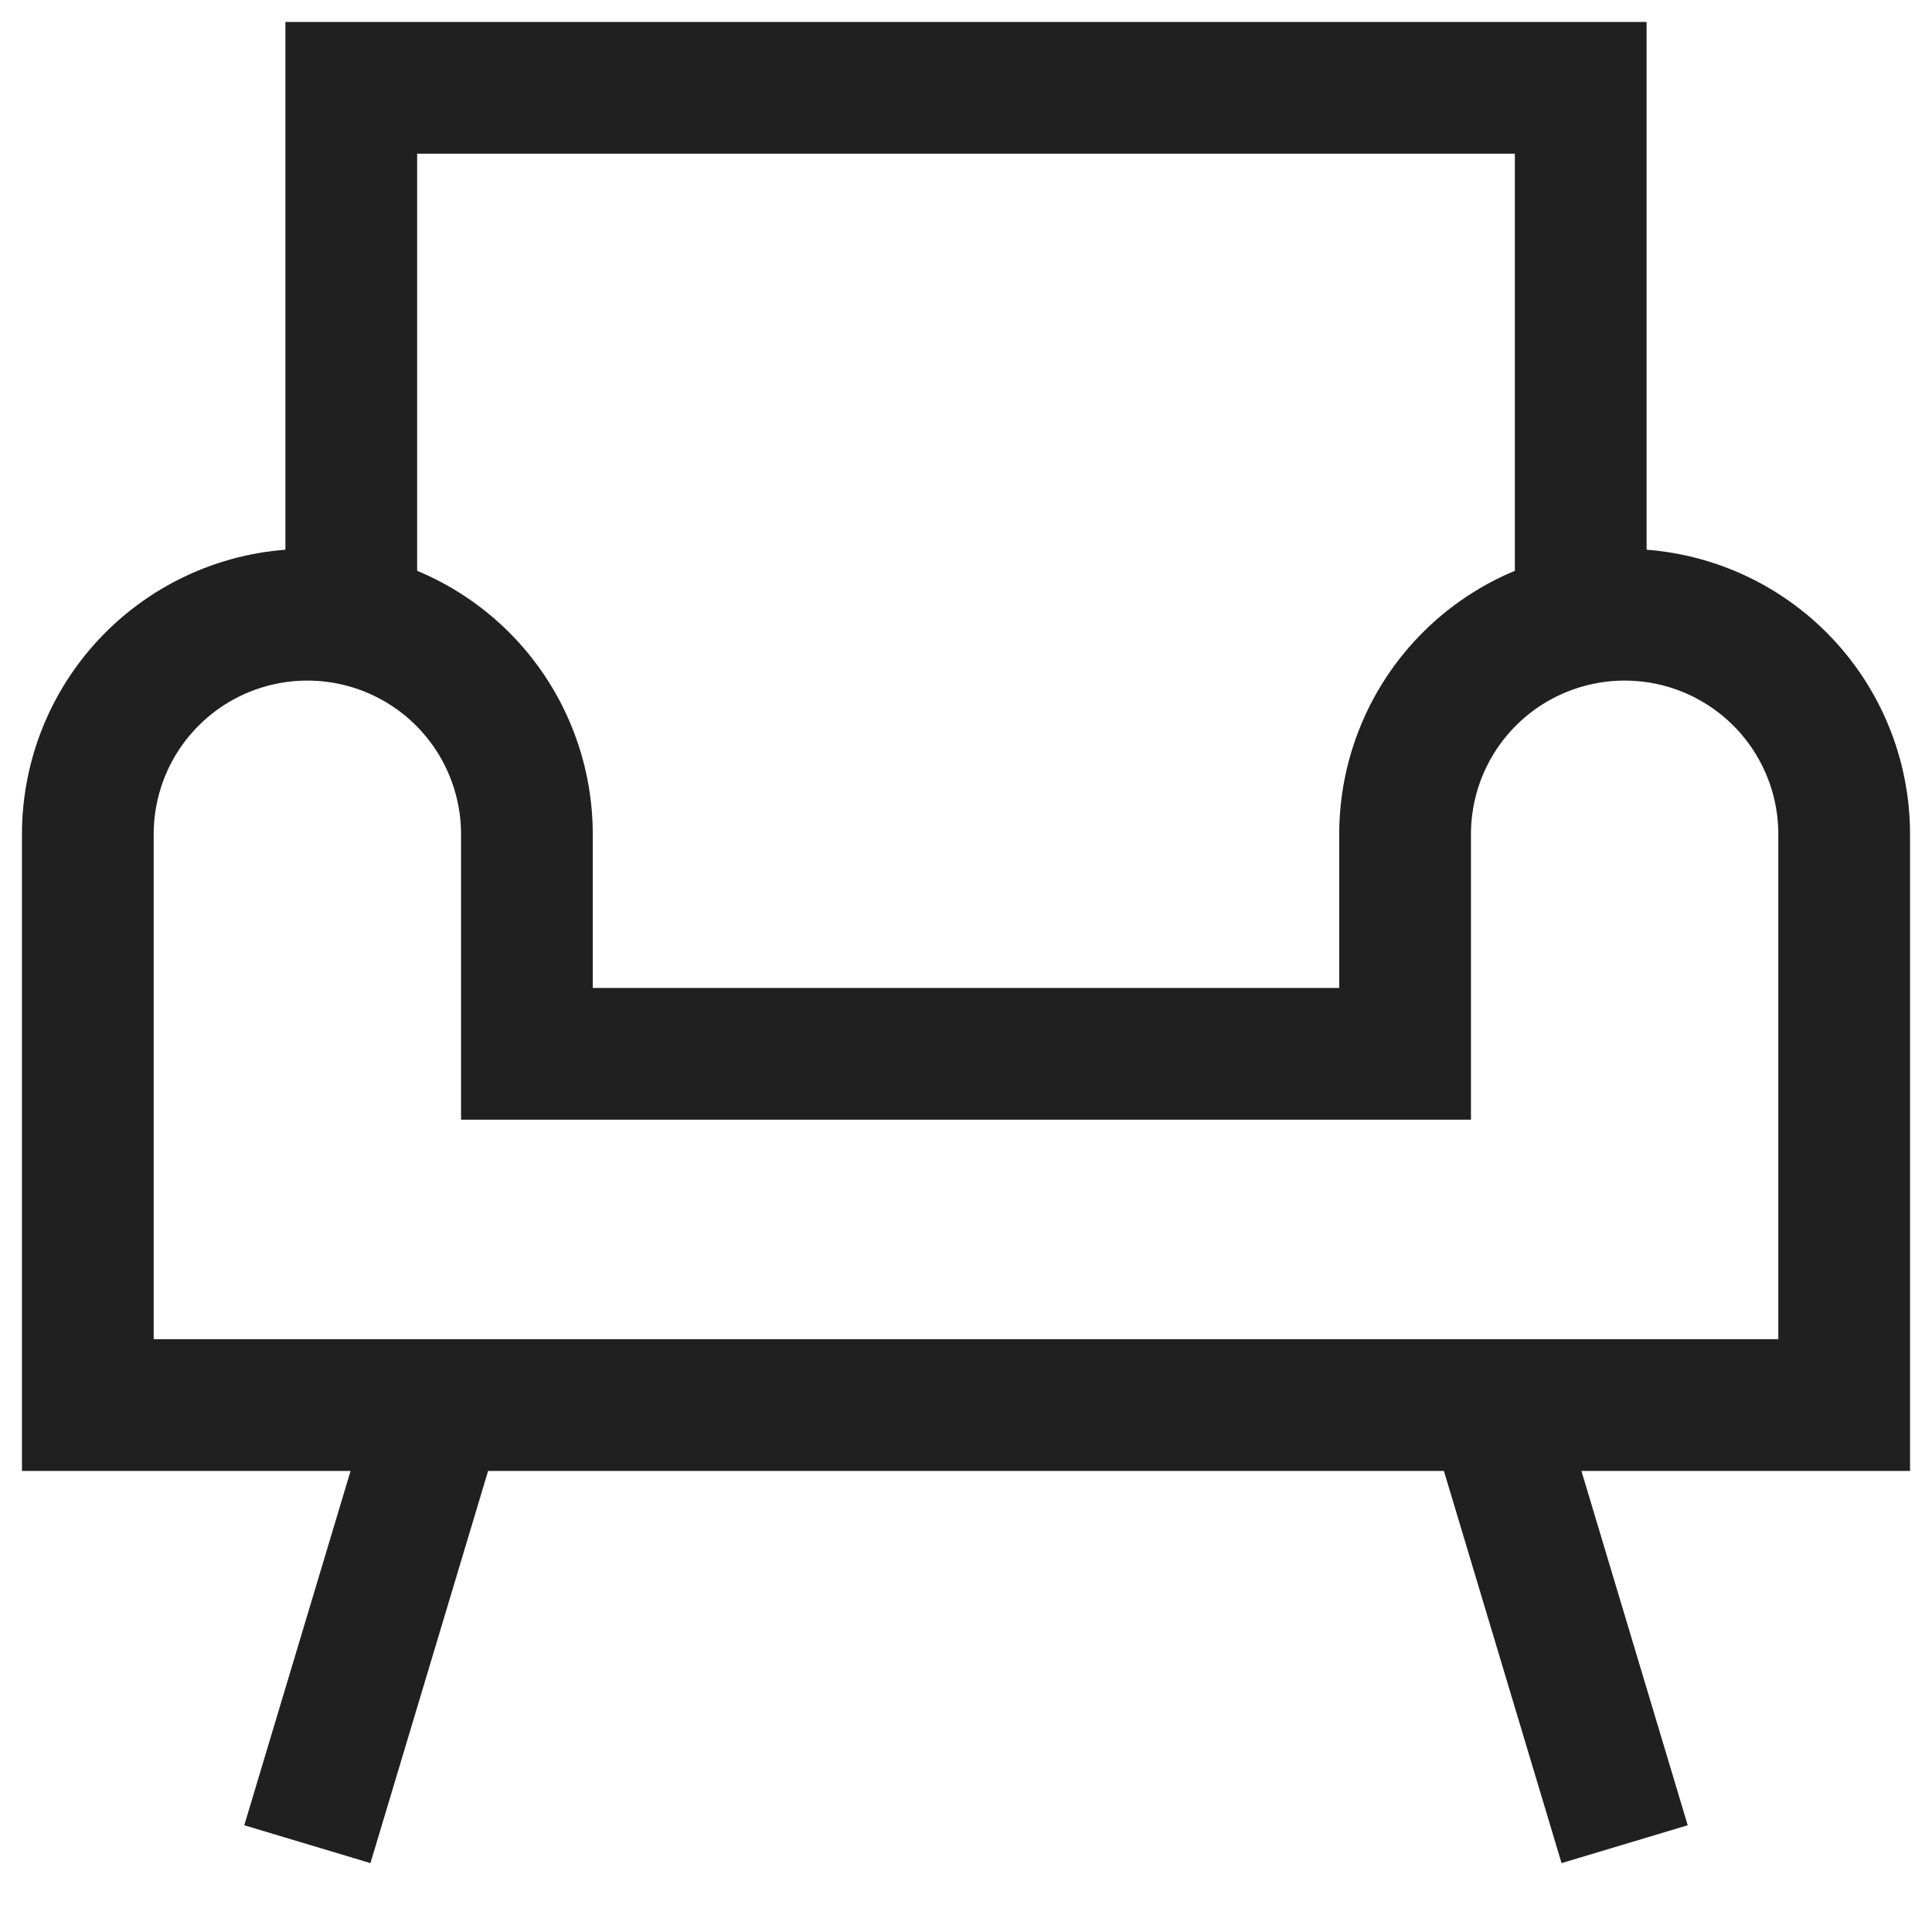
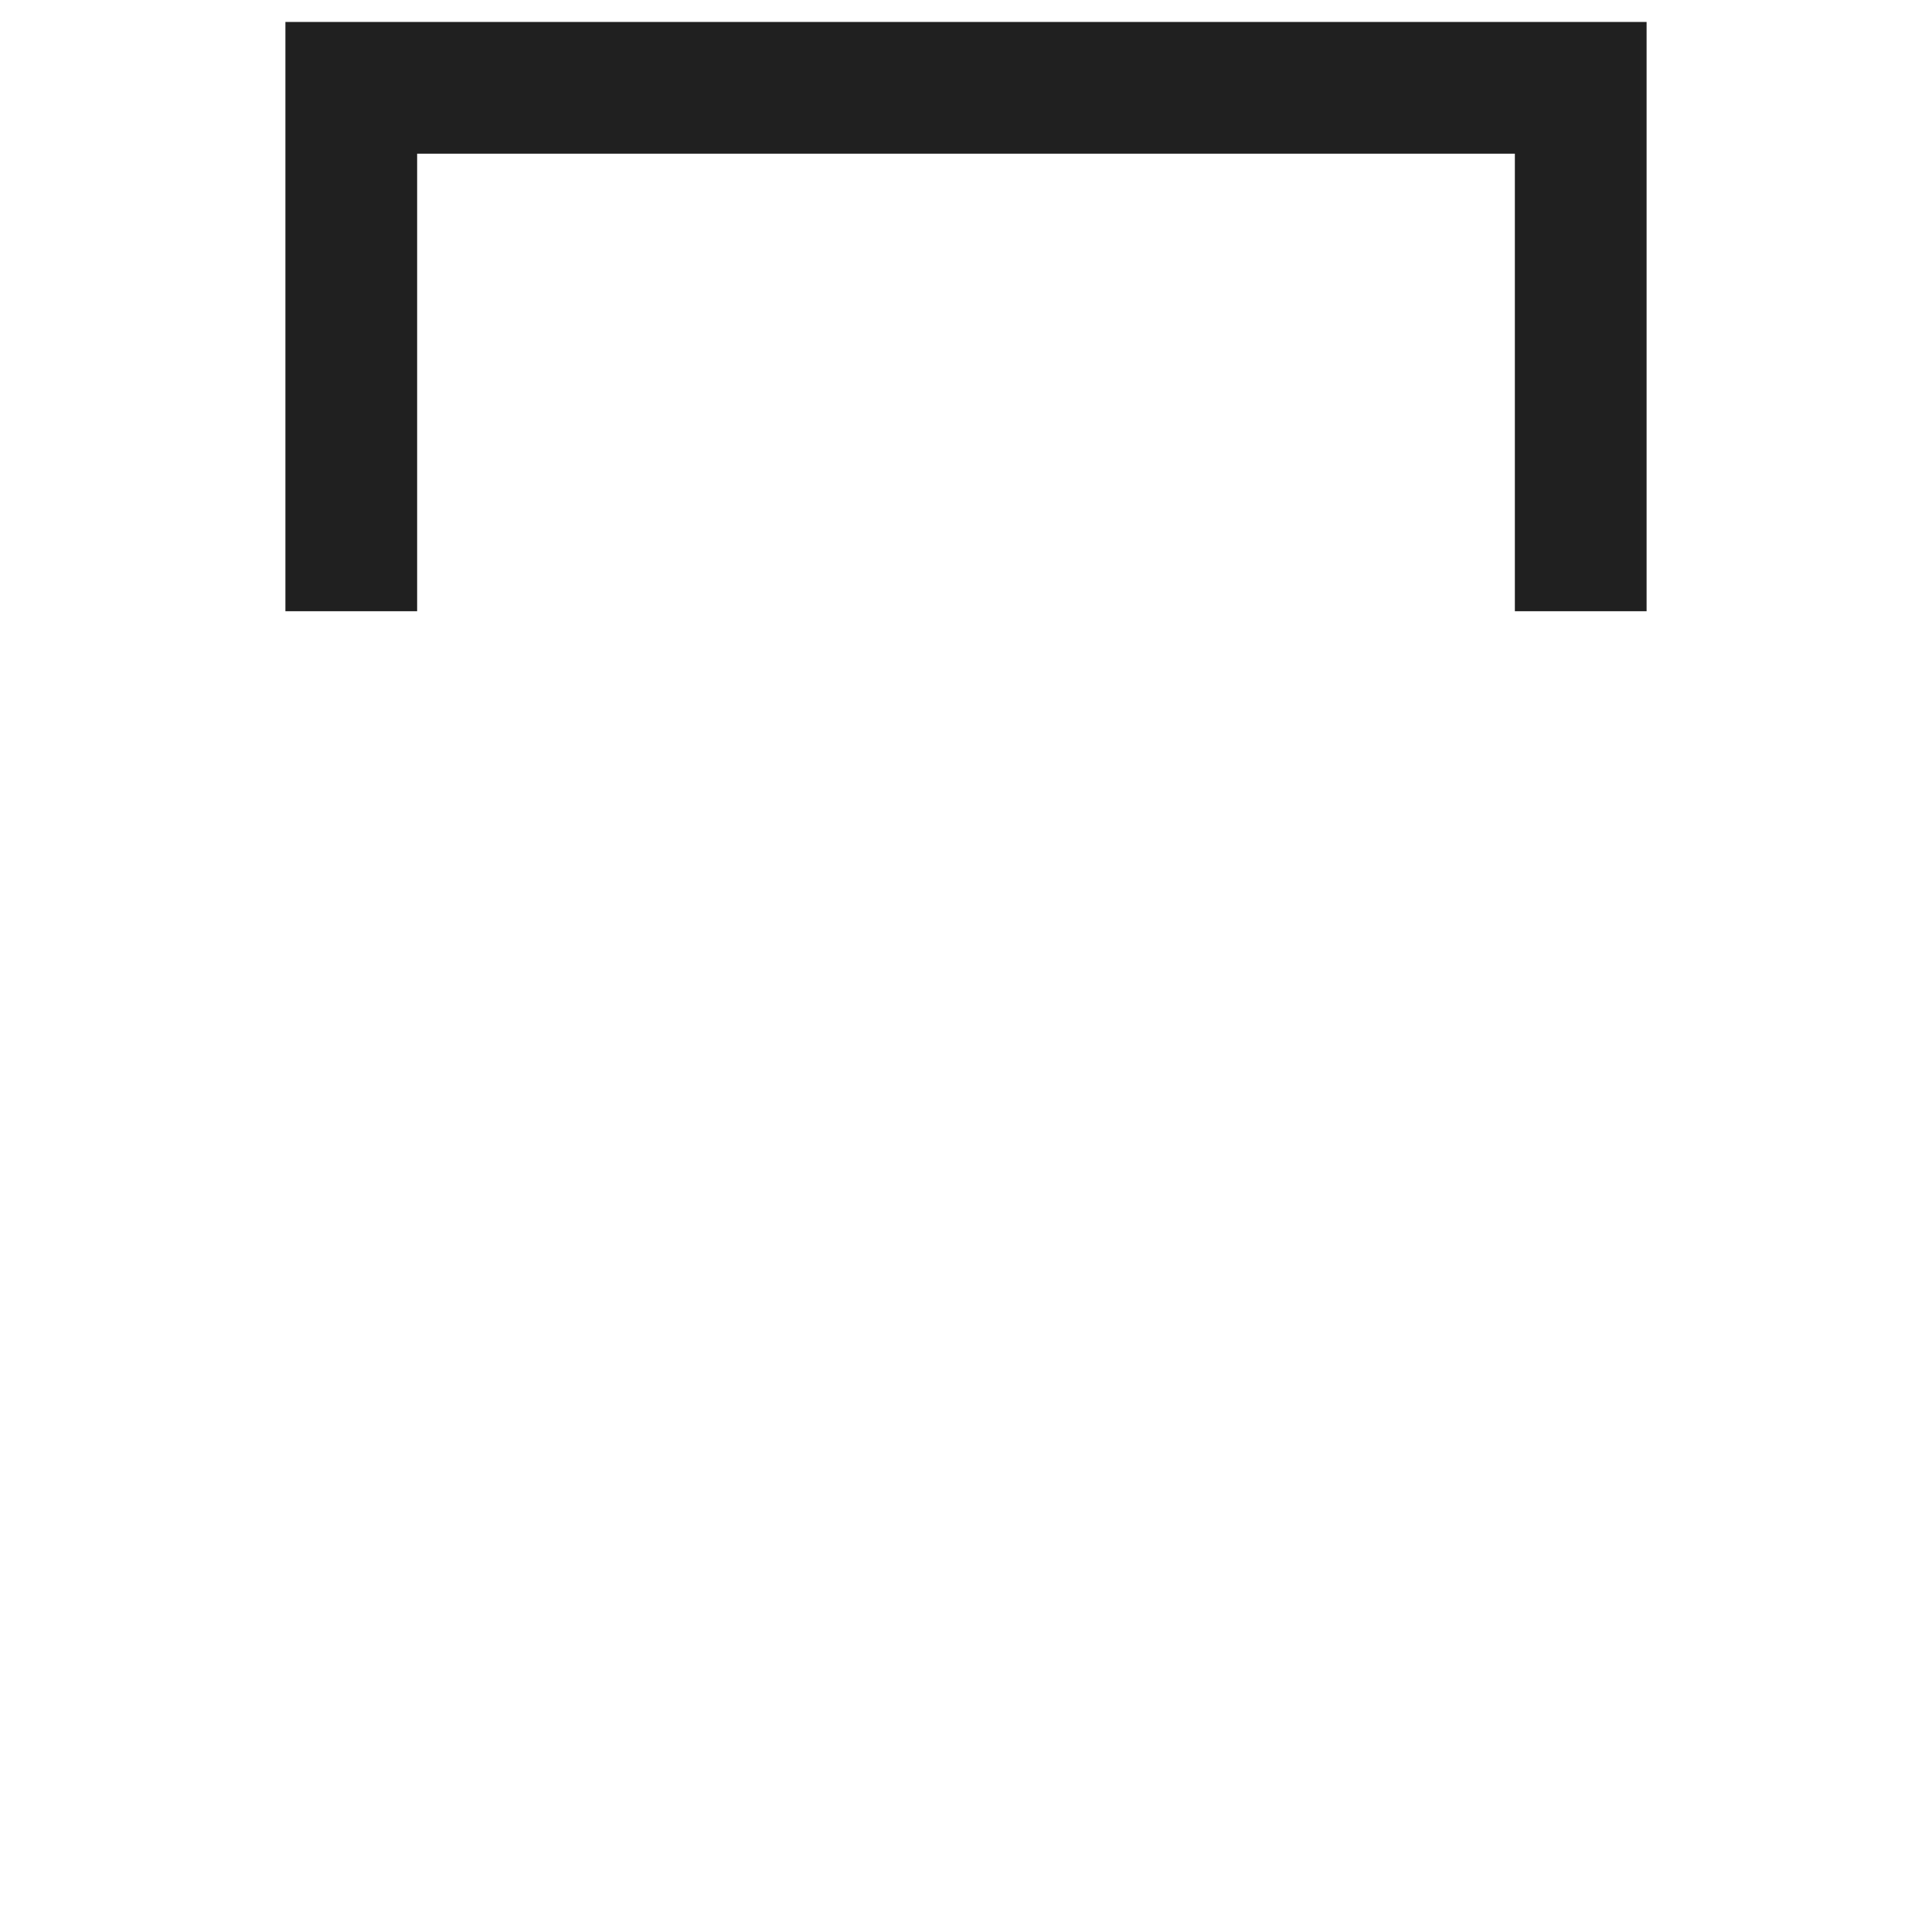
<svg xmlns="http://www.w3.org/2000/svg" width="22" height="22" viewBox="0 0 22 22" fill="none">
  <path d="M4 6.96V1H18V6.96" stroke="#202020" stroke-width="1.5" />
-   <path d="M5 16L3.5 21M17 16L18.5 21M1 16V9.5C1 8.837 1.263 8.201 1.732 7.732C2.201 7.263 2.837 7 3.5 7C4.163 7 4.799 7.263 5.268 7.732C5.737 8.201 6 8.837 6 9.5V12H16V9.5C16 8.837 16.263 8.201 16.732 7.732C17.201 7.263 17.837 7 18.5 7C19.163 7 19.799 7.263 20.268 7.732C20.737 8.201 21 8.837 21 9.5V16H1Z" stroke="#202020" stroke-width="1.5" />
</svg>